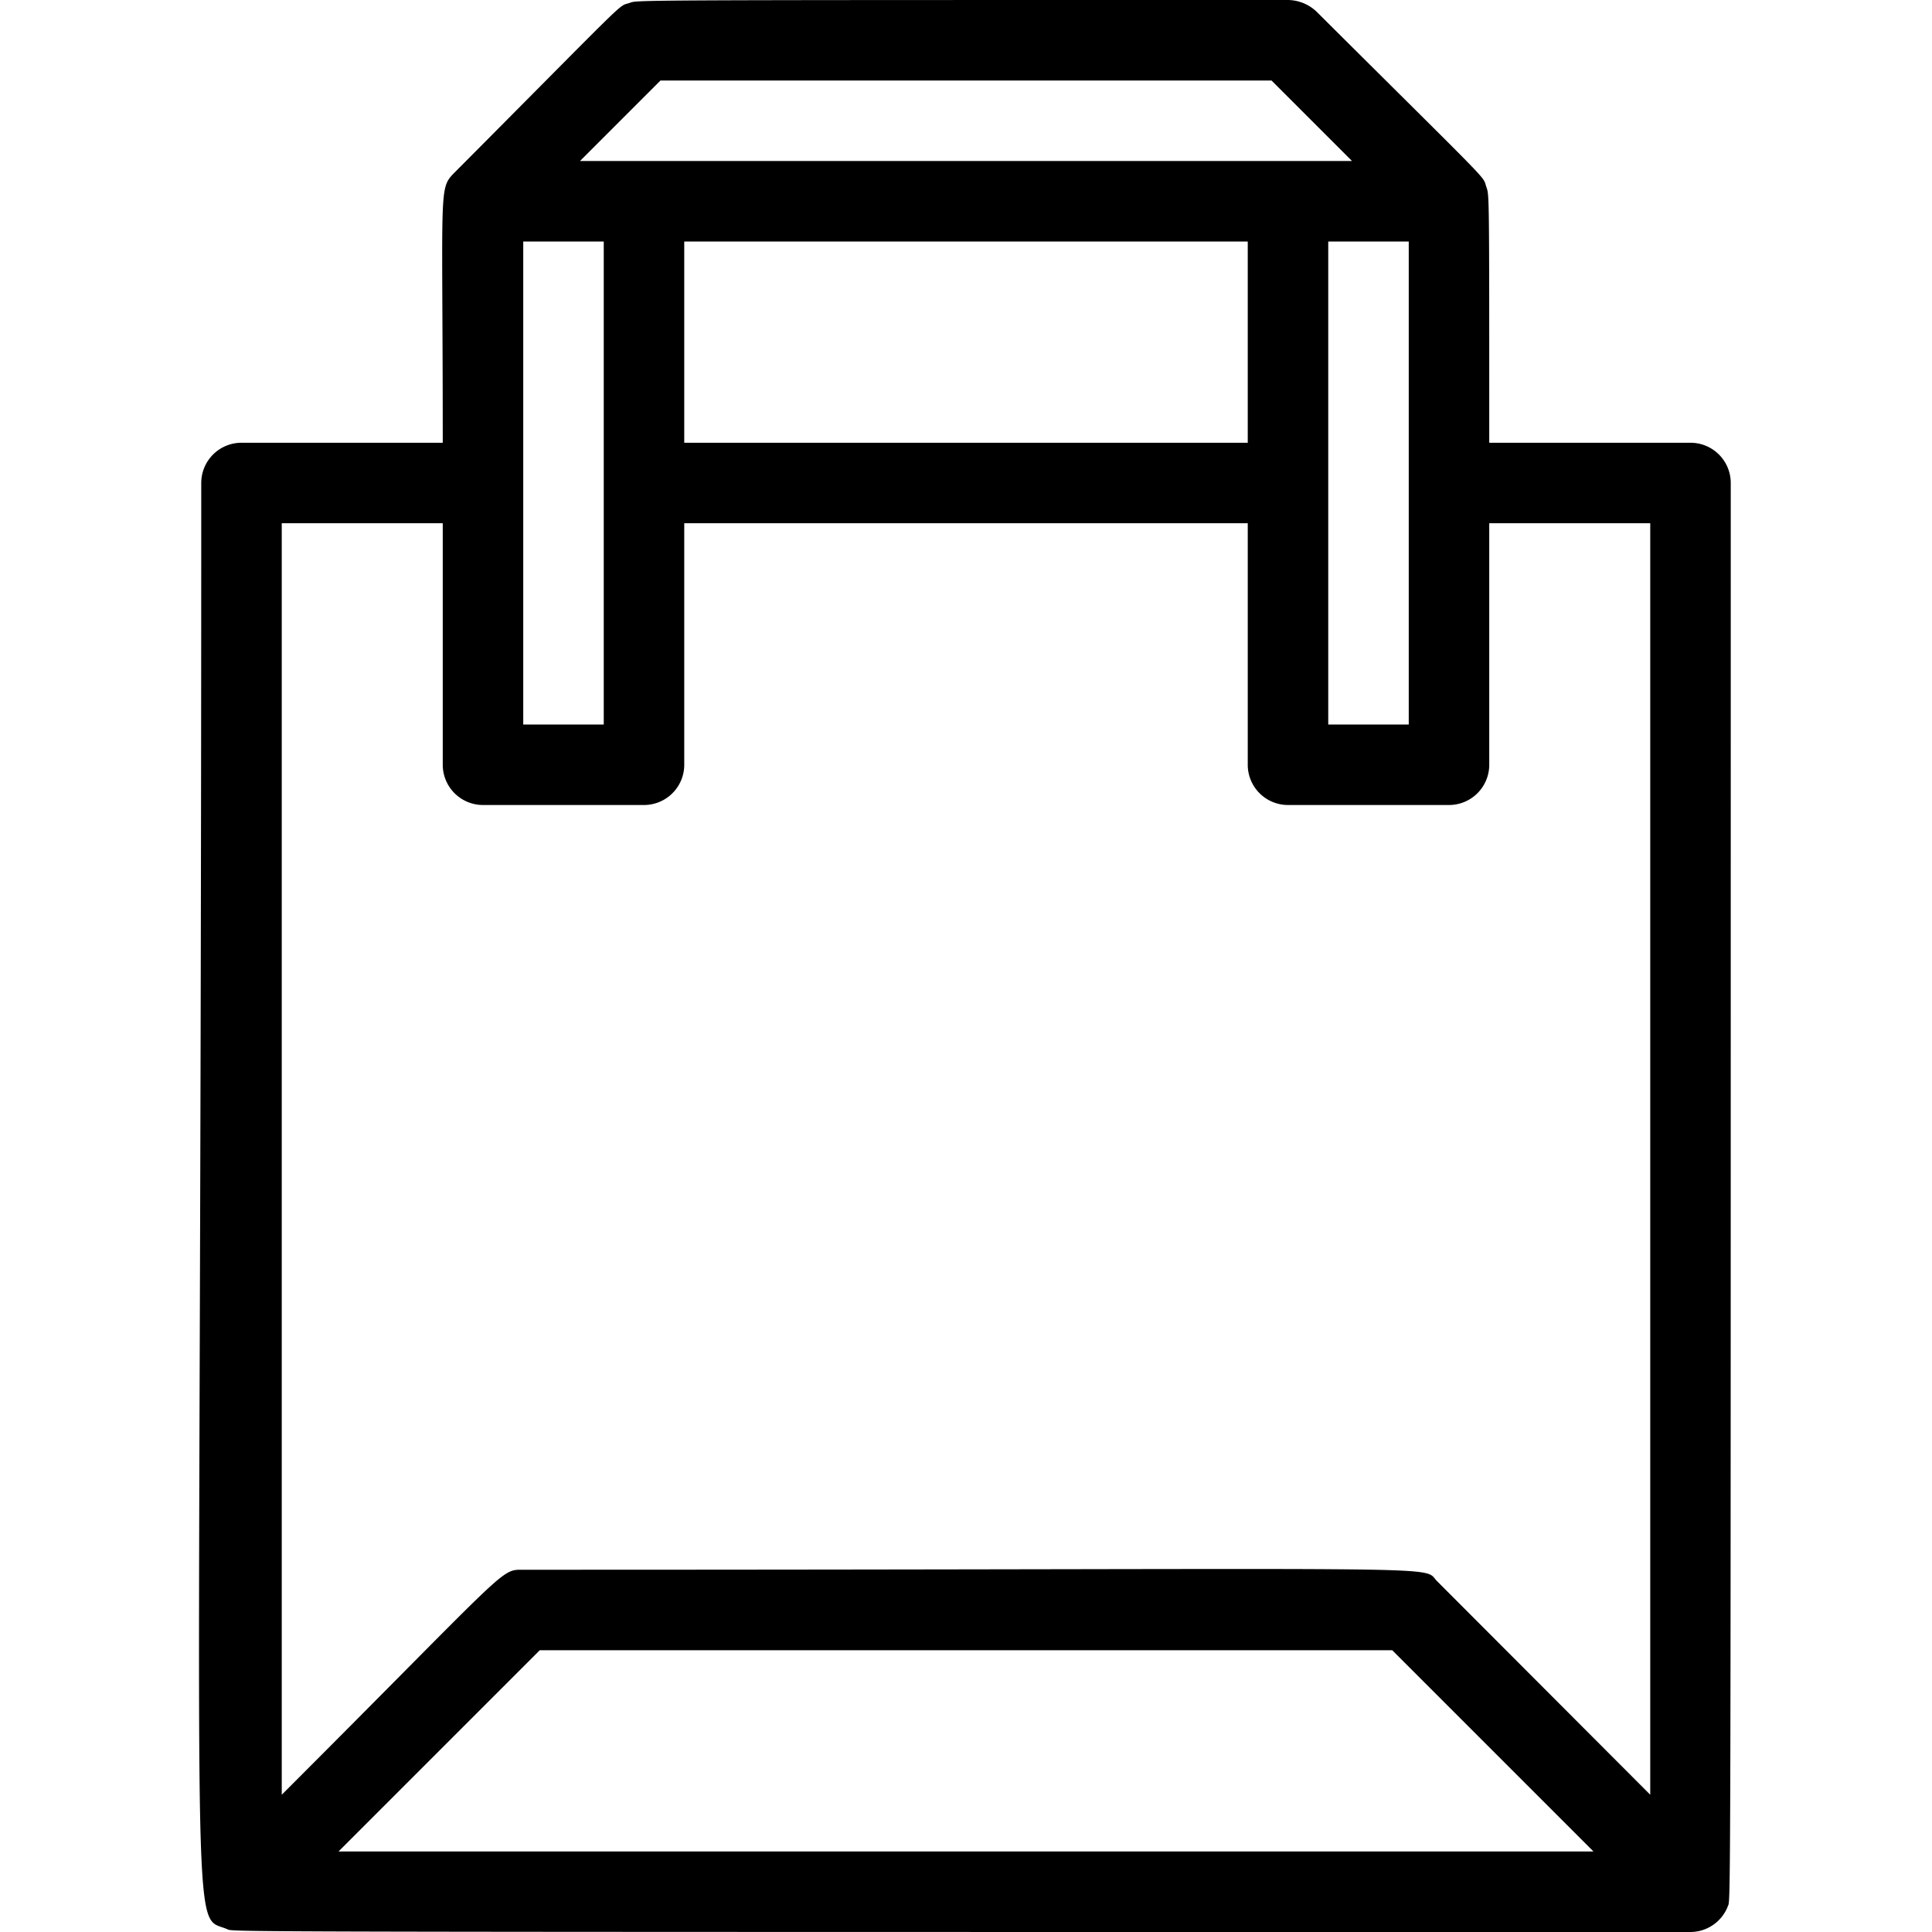
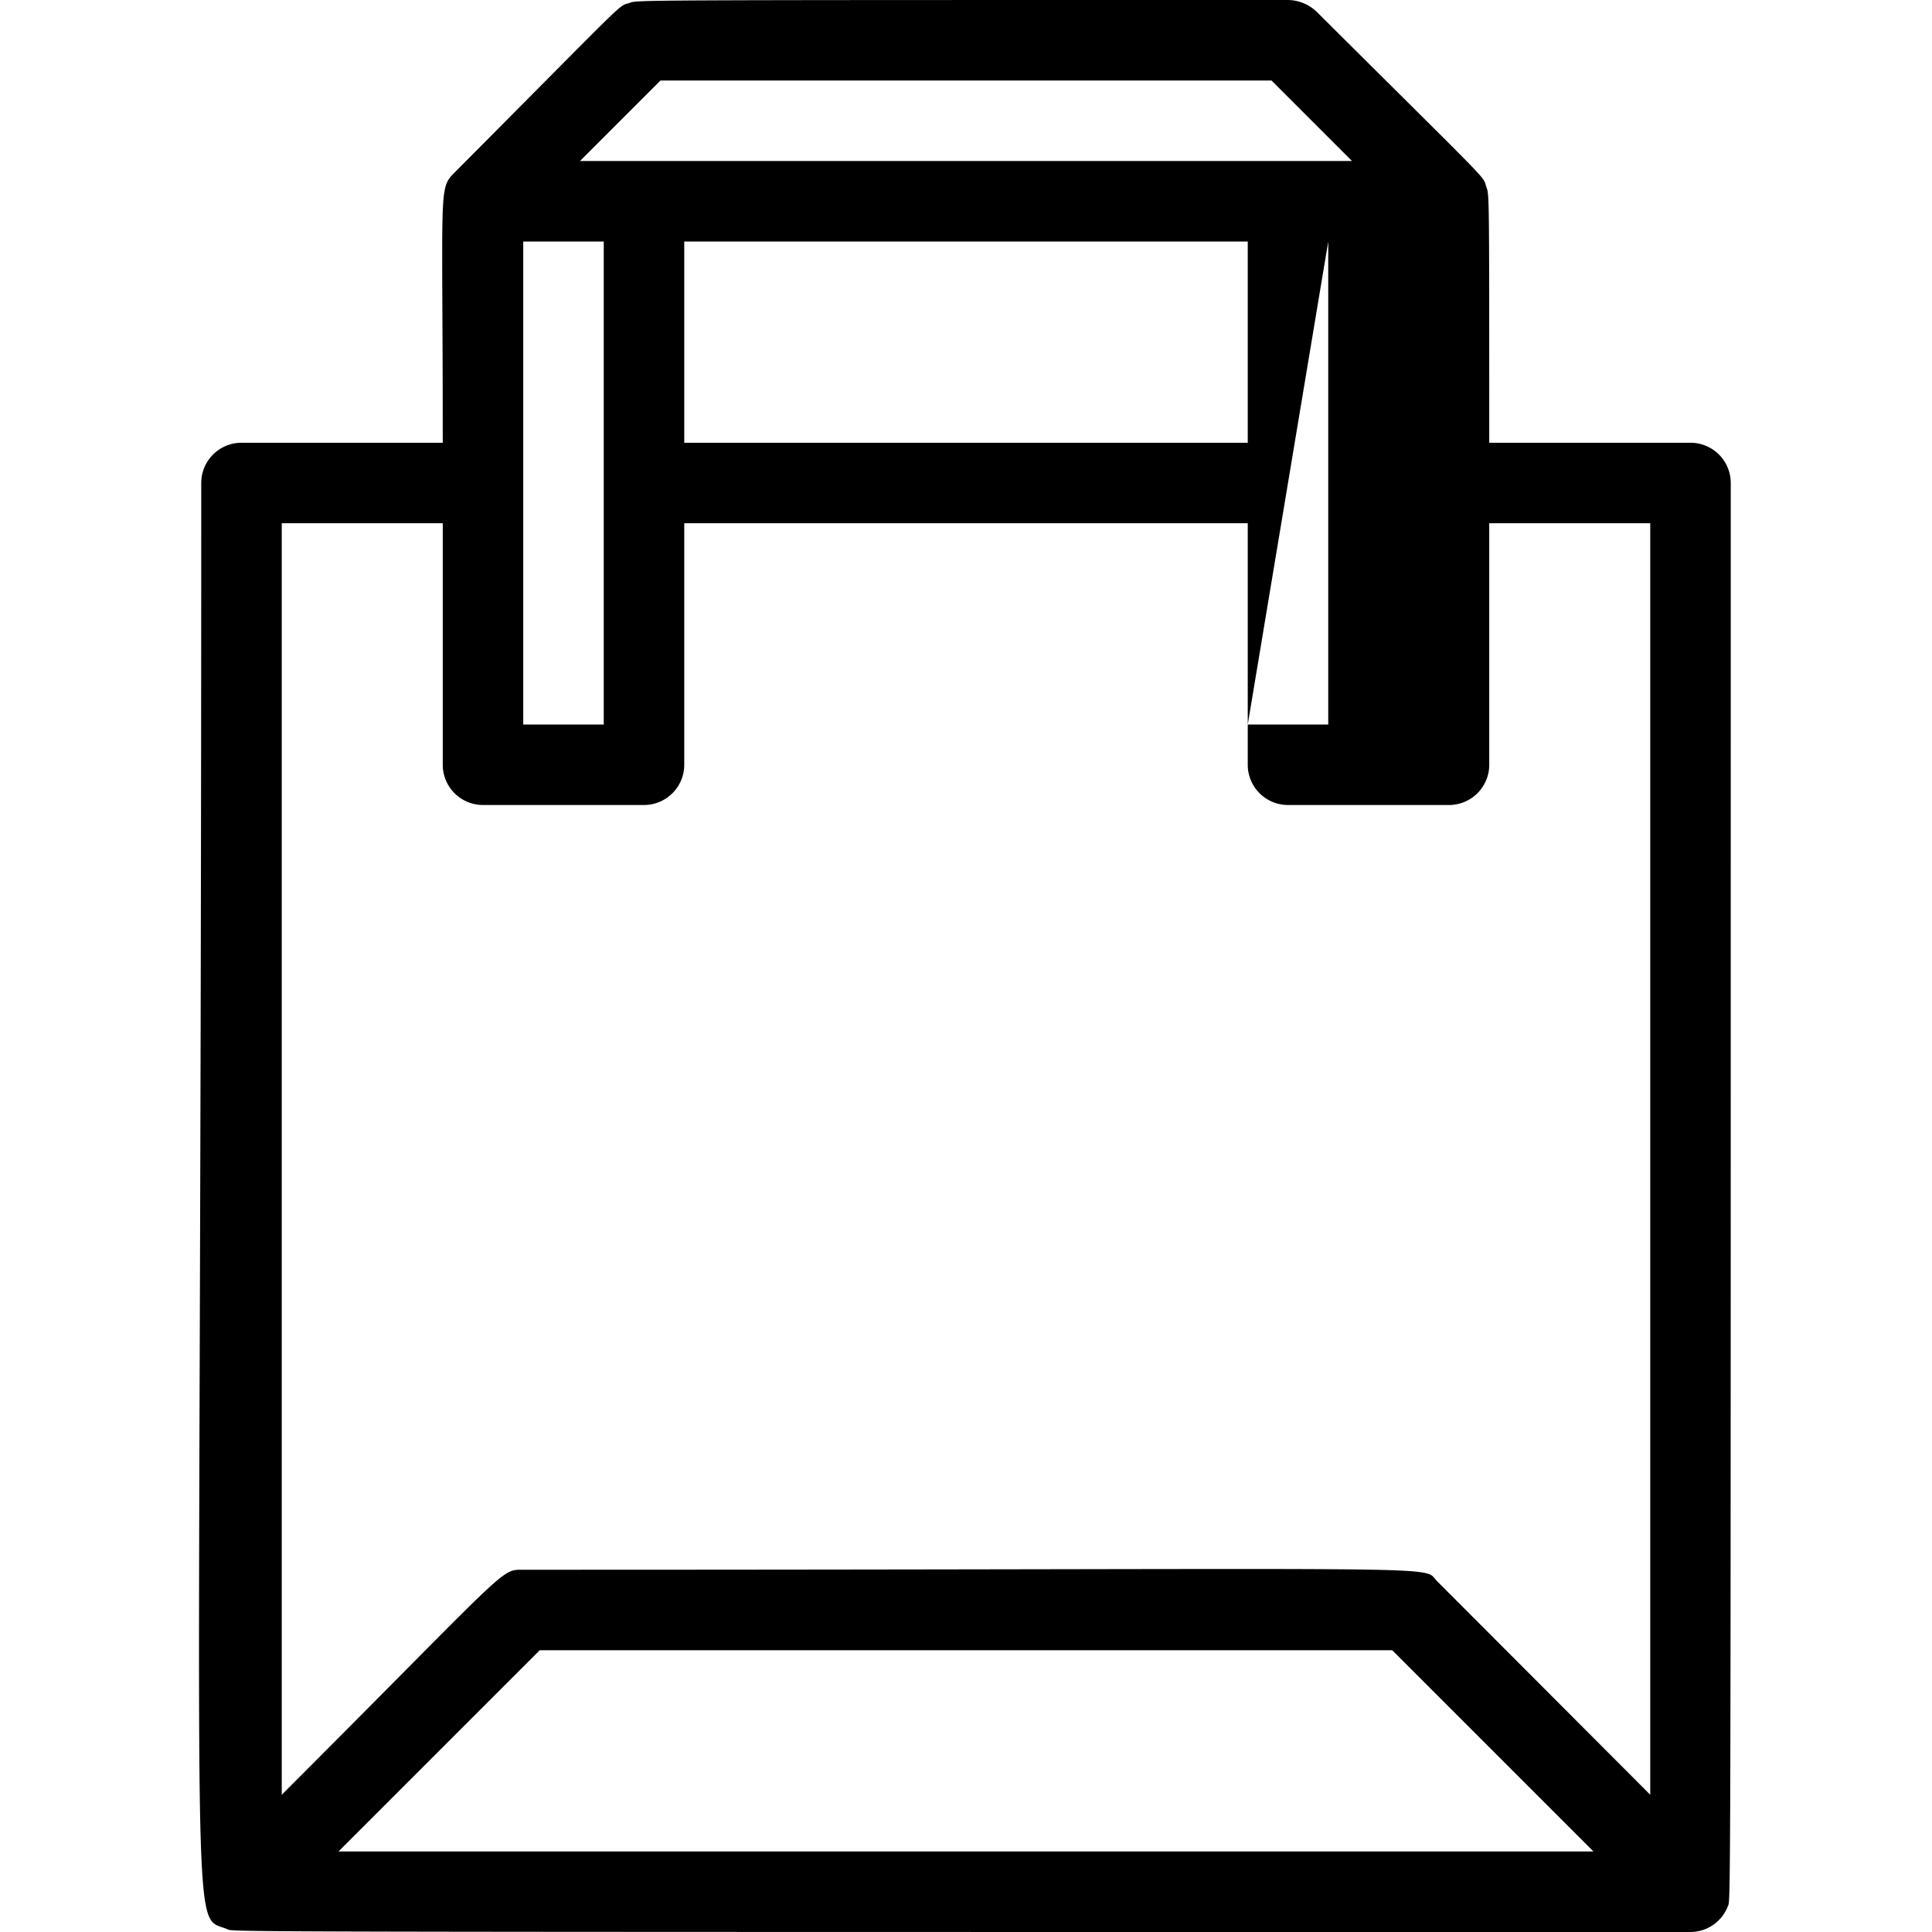
<svg xmlns="http://www.w3.org/2000/svg" height="512" viewBox="0 0 48 48" width="512">
  <g id="Paper_bag" data-name="Paper bag">
-     <path d="m43 12a1 1 0 0 0 -1-1h-5c0-6.55 0-6.12-.08-6.38s.14 0-4.21-4.33a1.05 1.05 0 0 0 -.71-.29c-17.12 0-16.11 0-16.38.08s0-.14-4.33 4.21c-.4.41-.29.32-.29 6.71h-5a1 1 0 0 0 -1 1c0 37.24-.33 35.53.62 35.92.29.08-2.17.08 36.38.08a1 1 0 0 0 .92-.62c.08-.29.08 1.96.08-35.38zm-26.59-10h15.18l2 2h-19.18zm-3.41 4h2v12h-2zm4 0h14v5h-14zm16 0h2v12h-2zm-22 7v6a1 1 0 0 0 1 1h4a1 1 0 0 0 1-1v-6h14v6a1 1 0 0 0 1 1h4a1 1 0 0 0 1-1v-6h4v31.59l-5.29-5.3c-.43-.42 1.17-.29-22.71-.29-.58 0-.3-.11-6 5.59v-31.59zm28.59 33h-31.18l5-5h21.18z" />
+     <path d="m43 12a1 1 0 0 0 -1-1h-5c0-6.55 0-6.12-.08-6.38s.14 0-4.21-4.33a1.05 1.05 0 0 0 -.71-.29c-17.12 0-16.11 0-16.38.08s0-.14-4.33 4.21c-.4.41-.29.32-.29 6.71h-5a1 1 0 0 0 -1 1c0 37.24-.33 35.53.62 35.92.29.08-2.17.08 36.38.08a1 1 0 0 0 .92-.62c.08-.29.08 1.96.08-35.38zm-26.59-10h15.18l2 2h-19.18zm-3.41 4h2v12h-2zm4 0h14v5h-14zm16 0v12h-2zm-22 7v6a1 1 0 0 0 1 1h4a1 1 0 0 0 1-1v-6h14v6a1 1 0 0 0 1 1h4a1 1 0 0 0 1-1v-6h4v31.59l-5.29-5.3c-.43-.42 1.17-.29-22.71-.29-.58 0-.3-.11-6 5.59v-31.59zm28.59 33h-31.18l5-5h21.18z" />
  </g>
</svg>